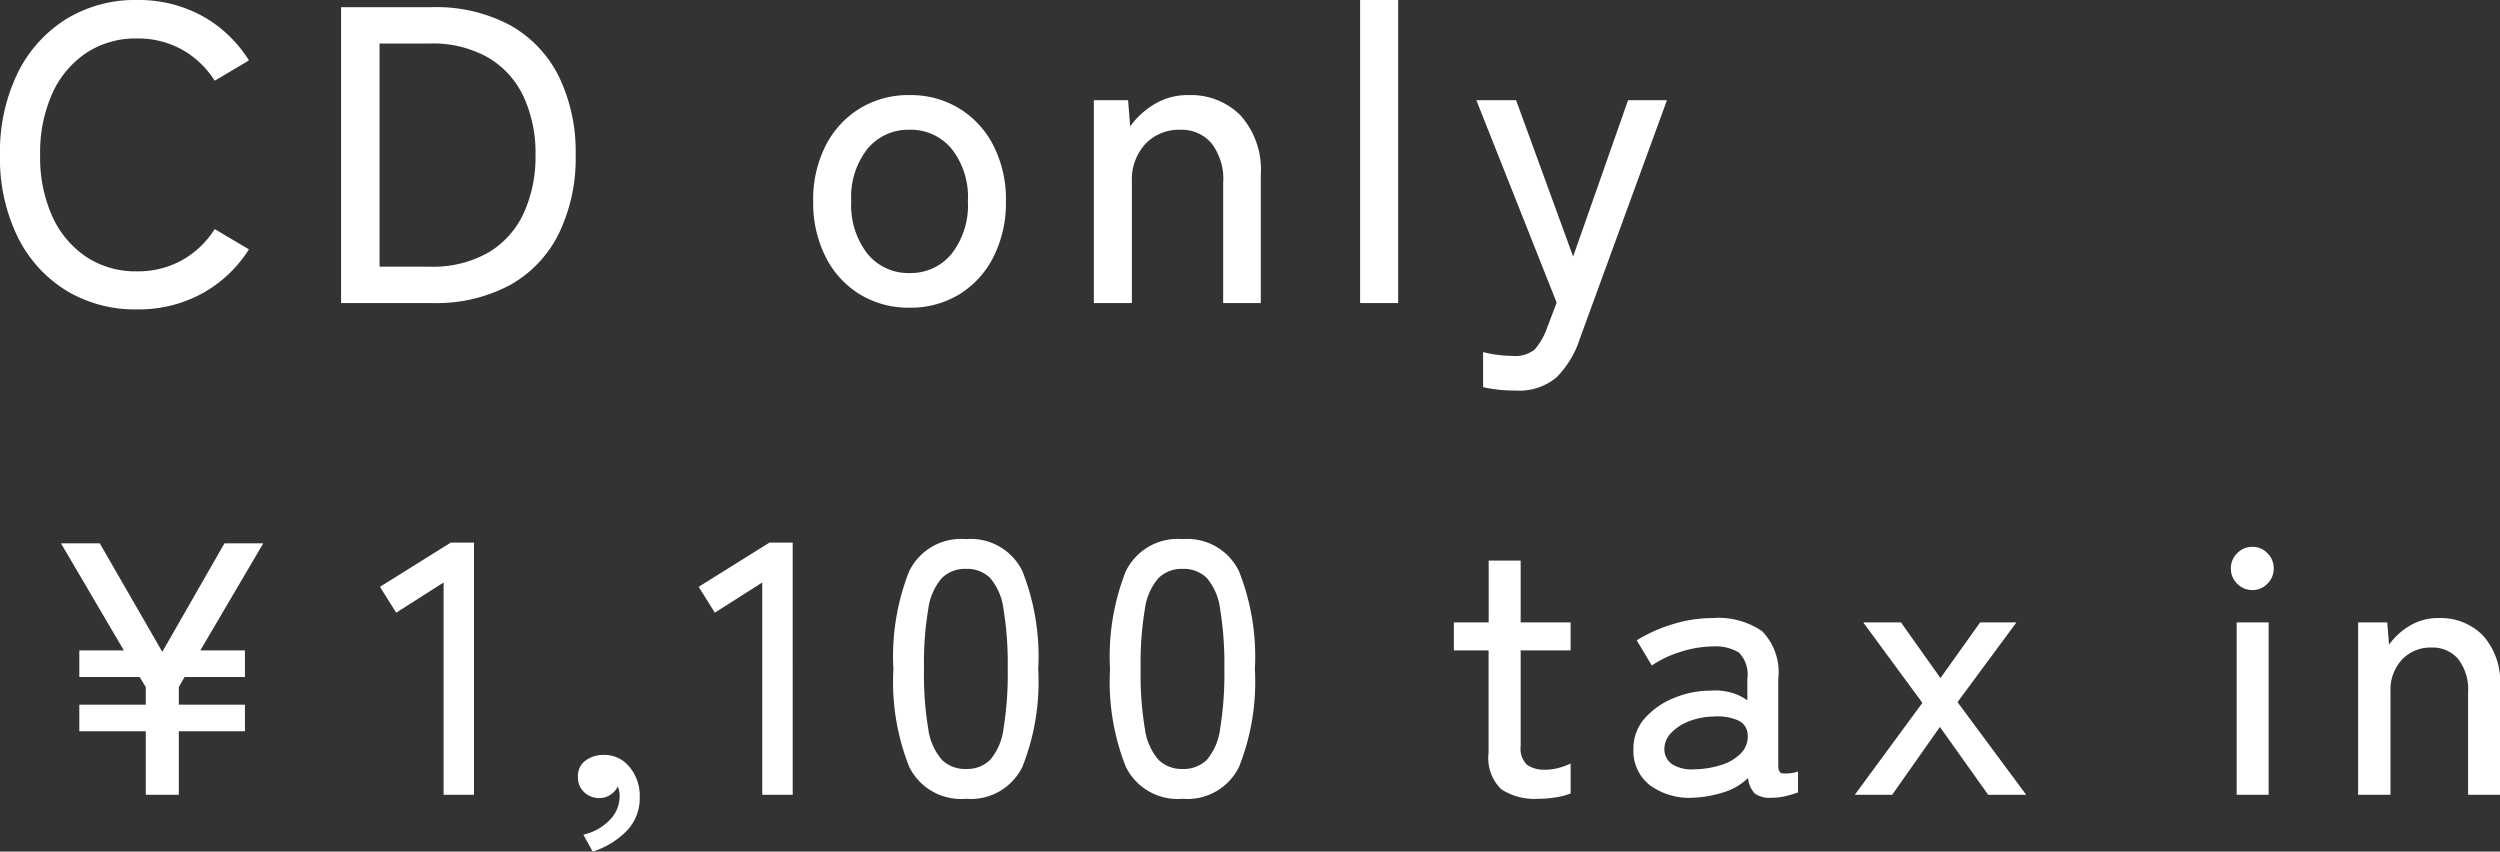
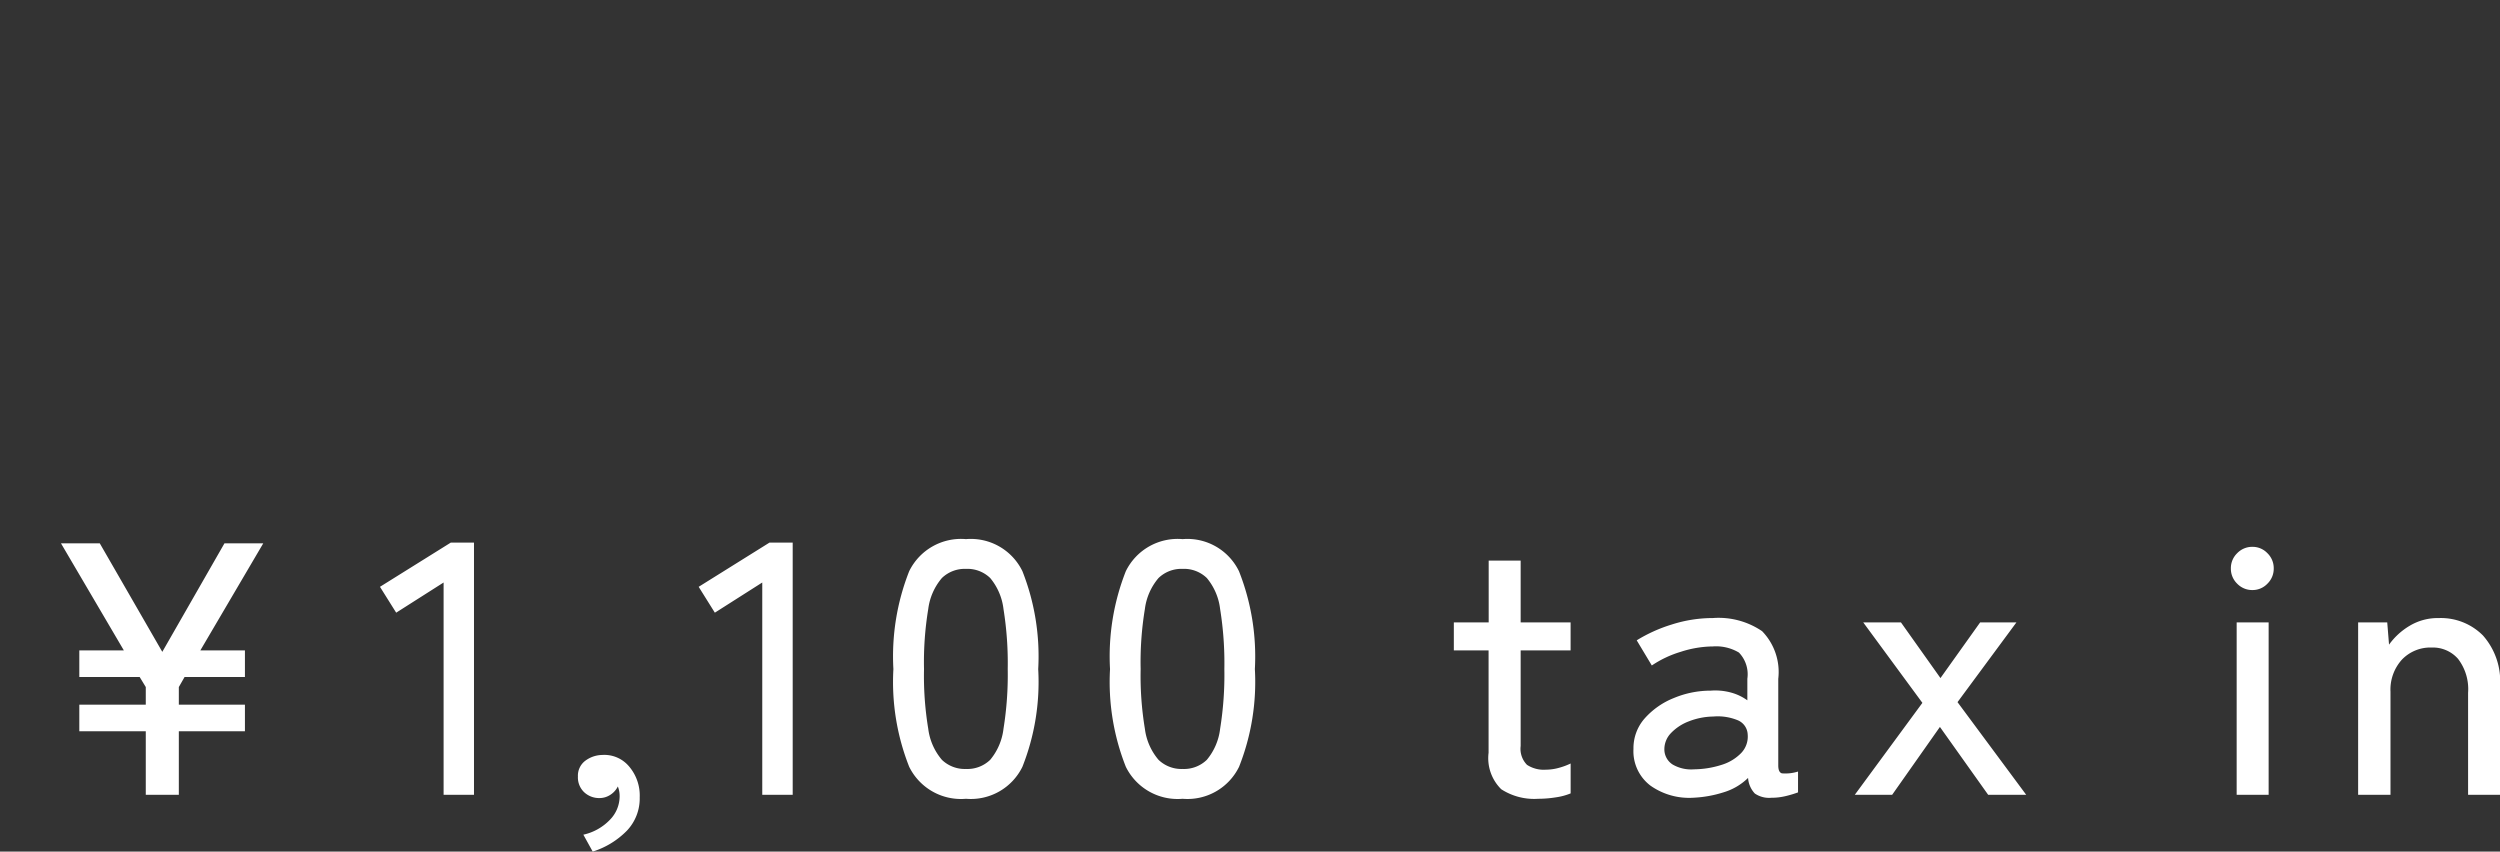
<svg xmlns="http://www.w3.org/2000/svg" width="118.299" height="40.296" viewBox="0 0 118.299 40.296">
  <rect x="0" y="0" width="118.299" height="40.296" fill="#333333" stroke="none" />
  <g id="グループ_669" data-name="グループ 669" transform="translate(-290.43 -4019.321)">
-     <path id="パス_23314" data-name="パス 23314" d="M7.3.3A6.272,6.272,0,0,1,3.94-.6,6.188,6.188,0,0,1,1.65-3.14,8.447,8.447,0,0,1,.82-7a8.51,8.51,0,0,1,.83-3.87,6.244,6.244,0,0,1,2.29-2.56,6.219,6.219,0,0,1,3.36-.91,6.271,6.271,0,0,1,3.08.75,6.06,6.06,0,0,1,2.22,2.11l-1.62.96A4.352,4.352,0,0,0,9.42-12a4.305,4.305,0,0,0-2.12-.52,4.238,4.238,0,0,0-2.39.68A4.551,4.551,0,0,0,3.3-9.93,6.816,6.816,0,0,0,2.72-7,6.765,6.765,0,0,0,3.3-4.09,4.551,4.551,0,0,0,4.91-2.18,4.238,4.238,0,0,0,7.3-1.5a4.305,4.305,0,0,0,2.12-.52A4.352,4.352,0,0,0,10.98-3.5l1.62.96A6.115,6.115,0,0,1,10.38-.45,6.271,6.271,0,0,1,7.3.3ZM16.96,0V-14h4.3a7.4,7.4,0,0,1,3.71.86,5.663,5.663,0,0,1,2.3,2.43A8.161,8.161,0,0,1,28.06-7a8.176,8.176,0,0,1-.79,3.7,5.651,5.651,0,0,1-2.3,2.44A7.4,7.4,0,0,1,21.26,0Zm1.82-1.72h2.36a5.321,5.321,0,0,0,2.79-.67A4.224,4.224,0,0,0,25.6-4.25,6.391,6.391,0,0,0,26.16-7a6.374,6.374,0,0,0-.56-2.76,4.235,4.235,0,0,0-1.67-1.85,5.321,5.321,0,0,0-2.79-.67H18.78ZM43.86.22a4.413,4.413,0,0,1-2.35-.63,4.386,4.386,0,0,1-1.62-1.77,5.664,5.664,0,0,1-.59-2.64,5.6,5.6,0,0,1,.59-2.63,4.4,4.4,0,0,1,1.62-1.76,4.413,4.413,0,0,1,2.35-.63,4.413,4.413,0,0,1,2.35.63,4.4,4.4,0,0,1,1.62,1.76,5.6,5.6,0,0,1,.59,2.63,5.665,5.665,0,0,1-.59,2.64A4.386,4.386,0,0,1,46.21-.41,4.413,4.413,0,0,1,43.86.22Zm0-1.64a2.486,2.486,0,0,0,1.99-.91,3.734,3.734,0,0,0,.77-2.49,3.693,3.693,0,0,0-.77-2.48,2.5,2.5,0,0,0-1.99-.9,2.5,2.5,0,0,0-1.99.9,3.693,3.693,0,0,0-.77,2.48,3.734,3.734,0,0,0,.77,2.49A2.486,2.486,0,0,0,43.86-1.42ZM52.58,0V-9.6H54.2l.1,1.24A3.789,3.789,0,0,1,55.43-9.4a3.03,3.03,0,0,1,1.63-.44,3.3,3.3,0,0,1,2.47.97,3.854,3.854,0,0,1,.95,2.81V0H58.7V-5.68a2.771,2.771,0,0,0-.56-1.89,1.861,1.861,0,0,0-1.46-.63,2.192,2.192,0,0,0-1.66.67,2.484,2.484,0,0,0-.64,1.79V0Zm12.6,0V-14.34h1.8V0Zm7.36,4.14A6.747,6.747,0,0,1,71,3.98V2.32a5.438,5.438,0,0,0,.67.13,5.306,5.306,0,0,0,.71.05,1.481,1.481,0,0,0,1.06-.3,3.215,3.215,0,0,0,.6-1.06l.44-1.16L70.68-9.6h1.88l2.7,7.4,2.6-7.4H79.7L75.58,1.68a4.581,4.581,0,0,1-1.11,1.84A2.741,2.741,0,0,1,72.54,4.14Z" transform="translate(289.61 4033.661)" fill="#fff" />
-     <path id="パス_23315" data-name="パス 23315" d="M7.718,0V-3.009H4.573V-4.267H7.718V-5.1l-.289-.476H4.573V-6.834H6.681L3.706-11.9H5.542L8.5-6.766,11.441-11.9h1.836L10.3-6.834H12.41v1.258H9.554L9.282-5.1v.833H12.41v1.258H9.282V0ZM21.811,0V-10.047L19.567-8.619,18.8-9.843l3.349-2.091h1.1V0Zm7.055,2.686-.442-.8a2.49,2.49,0,0,0,1.258-.706,1.593,1.593,0,0,0,.459-1.1,1.231,1.231,0,0,0-.085-.476A.983.983,0,0,1,29.7,0a.926.926,0,0,1-.51.153,1.032,1.032,0,0,1-.723-.272.963.963,0,0,1-.3-.748.882.882,0,0,1,.34-.739,1.376,1.376,0,0,1,.816-.281,1.522,1.522,0,0,1,1.258.536,2.121,2.121,0,0,1,.51,1.47A2.213,2.213,0,0,1,30.481,1.7,3.9,3.9,0,0,1,28.866,2.686ZM36.89,0V-10.047L34.646-8.619l-.765-1.224,3.349-2.091h1.1V0Zm9.639.187a2.731,2.731,0,0,1-2.686-1.513,10.9,10.9,0,0,1-.748-4.624,10.966,10.966,0,0,1,.748-4.633A2.729,2.729,0,0,1,46.529-12.1,2.714,2.714,0,0,1,49.2-10.583a10.966,10.966,0,0,1,.748,4.633A10.9,10.9,0,0,1,49.2-1.326,2.717,2.717,0,0,1,46.529.187Zm0-1.411a1.551,1.551,0,0,0,1.147-.433,2.8,2.8,0,0,0,.629-1.471,15.976,15.976,0,0,0,.2-2.822,16.1,16.1,0,0,0-.2-2.839,2.8,2.8,0,0,0-.629-1.47,1.551,1.551,0,0,0-1.147-.433,1.558,1.558,0,0,0-1.139.433,2.8,2.8,0,0,0-.646,1.47,15.445,15.445,0,0,0-.2,2.839,15.324,15.324,0,0,0,.2,2.822,2.8,2.8,0,0,0,.646,1.471A1.558,1.558,0,0,0,46.529-1.224ZM56.78.187a2.731,2.731,0,0,1-2.686-1.513,10.9,10.9,0,0,1-.748-4.624,10.966,10.966,0,0,1,.748-4.633A2.729,2.729,0,0,1,56.78-12.1a2.714,2.714,0,0,1,2.669,1.521A10.966,10.966,0,0,1,60.2-5.95a10.9,10.9,0,0,1-.748,4.624A2.717,2.717,0,0,1,56.78.187Zm0-1.411a1.551,1.551,0,0,0,1.147-.433,2.8,2.8,0,0,0,.629-1.471,15.976,15.976,0,0,0,.2-2.822,16.1,16.1,0,0,0-.2-2.839,2.8,2.8,0,0,0-.629-1.47,1.551,1.551,0,0,0-1.147-.433,1.558,1.558,0,0,0-1.139.433,2.8,2.8,0,0,0-.646,1.47,15.445,15.445,0,0,0-.2,2.839,15.324,15.324,0,0,0,.2,2.822,2.8,2.8,0,0,0,.646,1.471A1.558,1.558,0,0,0,56.78-1.224ZM73.61.187a2.871,2.871,0,0,1-1.751-.451,2.061,2.061,0,0,1-.6-1.725V-6.834H69.615V-8.16h1.649v-2.924h1.513V-8.16H75.14v1.326H72.777v4.522a1.081,1.081,0,0,0,.3.893,1.448,1.448,0,0,0,.893.229,2.346,2.346,0,0,0,.637-.093,3.116,3.116,0,0,0,.535-.2V-.068a2.915,2.915,0,0,1-.7.187A5.268,5.268,0,0,1,73.61.187ZM80.971.136a3.176,3.176,0,0,1-2.049-.569,2.043,2.043,0,0,1-.807-1.743,2.123,2.123,0,0,1,.535-1.445,3.649,3.649,0,0,1,1.377-.96A4.512,4.512,0,0,1,81.77-4.93a2.823,2.823,0,0,1,.969.093,2.4,2.4,0,0,1,.765.365v-1.02a1.48,1.48,0,0,0-.4-1.241,2.115,2.115,0,0,0-1.232-.289,5.062,5.062,0,0,0-1.521.255,5.031,5.031,0,0,0-1.368.646l-.714-1.19a7.127,7.127,0,0,1,1.657-.748,6.377,6.377,0,0,1,1.947-.306,3.653,3.653,0,0,1,2.329.621,2.772,2.772,0,0,1,.765,2.253v4.1q0,.323.17.374a1.976,1.976,0,0,0,.765-.085v.986a4.936,4.936,0,0,1-.561.17,2.863,2.863,0,0,1-.7.085,1.2,1.2,0,0,1-.782-.2A1.191,1.191,0,0,1,83.538-.8a2.8,2.8,0,0,1-1.156.68A5.519,5.519,0,0,1,80.971.136Zm.017-1.343a4.432,4.432,0,0,0,1.3-.212,2.175,2.175,0,0,0,.926-.561,1.123,1.123,0,0,0,.306-.875.763.763,0,0,0-.485-.68,2.492,2.492,0,0,0-1.147-.17,3.306,3.306,0,0,0-1.156.229,2.292,2.292,0,0,0-.841.553,1.1,1.1,0,0,0-.314.765.85.85,0,0,0,.391.723A1.749,1.749,0,0,0,80.988-1.207ZM88.587,0l3.2-4.352-2.8-3.808h1.785l1.87,2.635L94.52-8.16h1.717L93.449-4.386,96.7,0h-1.8L92.616-3.213,90.355,0Zm18.071,0V-8.16h1.513V0Zm.748-9.69a.984.984,0,0,1-.722-.3.984.984,0,0,1-.3-.723.984.984,0,0,1,.3-.722.984.984,0,0,1,.722-.3.964.964,0,0,1,.706.3.984.984,0,0,1,.3.722.984.984,0,0,1-.3.723A.964.964,0,0,1,107.406-9.69Zm5,9.69V-8.16h1.377l.085,1.054a3.221,3.221,0,0,1,.961-.884,2.576,2.576,0,0,1,1.385-.374,2.809,2.809,0,0,1,2.1.825,3.275,3.275,0,0,1,.808,2.389V0h-1.513V-4.828a2.355,2.355,0,0,0-.476-1.607,1.582,1.582,0,0,0-1.241-.535,1.864,1.864,0,0,0-1.411.569,2.111,2.111,0,0,0-.544,1.522V0Z" transform="translate(289.61 4056.932)" fill="#fff" />
+     <path id="パス_23315" data-name="パス 23315" d="M7.718,0V-3.009H4.573V-4.267H7.718V-5.1l-.289-.476H4.573V-6.834H6.681L3.706-11.9H5.542L8.5-6.766,11.441-11.9h1.836L10.3-6.834H12.41v1.258H9.554L9.282-5.1v.833H12.41v1.258H9.282V0ZM21.811,0V-10.047L19.567-8.619,18.8-9.843l3.349-2.091h1.1V0Zm7.055,2.686-.442-.8a2.49,2.49,0,0,0,1.258-.706,1.593,1.593,0,0,0,.459-1.1,1.231,1.231,0,0,0-.085-.476A.983.983,0,0,1,29.7,0a.926.926,0,0,1-.51.153,1.032,1.032,0,0,1-.723-.272.963.963,0,0,1-.3-.748.882.882,0,0,1,.34-.739,1.376,1.376,0,0,1,.816-.281,1.522,1.522,0,0,1,1.258.536,2.121,2.121,0,0,1,.51,1.47A2.213,2.213,0,0,1,30.481,1.7,3.9,3.9,0,0,1,28.866,2.686ZM36.89,0V-10.047L34.646-8.619l-.765-1.224,3.349-2.091h1.1V0Zm9.639.187a2.731,2.731,0,0,1-2.686-1.513,10.9,10.9,0,0,1-.748-4.624,10.966,10.966,0,0,1,.748-4.633A2.729,2.729,0,0,1,46.529-12.1,2.714,2.714,0,0,1,49.2-10.583a10.966,10.966,0,0,1,.748,4.633A10.9,10.9,0,0,1,49.2-1.326,2.717,2.717,0,0,1,46.529.187Zm0-1.411a1.551,1.551,0,0,0,1.147-.433,2.8,2.8,0,0,0,.629-1.471,15.976,15.976,0,0,0,.2-2.822,16.1,16.1,0,0,0-.2-2.839,2.8,2.8,0,0,0-.629-1.47,1.551,1.551,0,0,0-1.147-.433,1.558,1.558,0,0,0-1.139.433,2.8,2.8,0,0,0-.646,1.47,15.445,15.445,0,0,0-.2,2.839,15.324,15.324,0,0,0,.2,2.822,2.8,2.8,0,0,0,.646,1.471A1.558,1.558,0,0,0,46.529-1.224ZM56.78.187a2.731,2.731,0,0,1-2.686-1.513,10.9,10.9,0,0,1-.748-4.624,10.966,10.966,0,0,1,.748-4.633A2.729,2.729,0,0,1,56.78-12.1a2.714,2.714,0,0,1,2.669,1.521A10.966,10.966,0,0,1,60.2-5.95a10.9,10.9,0,0,1-.748,4.624A2.717,2.717,0,0,1,56.78.187Zm0-1.411a1.551,1.551,0,0,0,1.147-.433,2.8,2.8,0,0,0,.629-1.471,15.976,15.976,0,0,0,.2-2.822,16.1,16.1,0,0,0-.2-2.839,2.8,2.8,0,0,0-.629-1.47,1.551,1.551,0,0,0-1.147-.433,1.558,1.558,0,0,0-1.139.433,2.8,2.8,0,0,0-.646,1.47,15.445,15.445,0,0,0-.2,2.839,15.324,15.324,0,0,0,.2,2.822,2.8,2.8,0,0,0,.646,1.471A1.558,1.558,0,0,0,56.78-1.224ZM73.61.187a2.871,2.871,0,0,1-1.751-.451,2.061,2.061,0,0,1-.6-1.725V-6.834H69.615V-8.16h1.649v-2.924h1.513V-8.16H75.14v1.326H72.777v4.522a1.081,1.081,0,0,0,.3.893,1.448,1.448,0,0,0,.893.229,2.346,2.346,0,0,0,.637-.093,3.116,3.116,0,0,0,.535-.2V-.068a2.915,2.915,0,0,1-.7.187A5.268,5.268,0,0,1,73.61.187M80.971.136a3.176,3.176,0,0,1-2.049-.569,2.043,2.043,0,0,1-.807-1.743,2.123,2.123,0,0,1,.535-1.445,3.649,3.649,0,0,1,1.377-.96A4.512,4.512,0,0,1,81.77-4.93a2.823,2.823,0,0,1,.969.093,2.4,2.4,0,0,1,.765.365v-1.02a1.48,1.48,0,0,0-.4-1.241,2.115,2.115,0,0,0-1.232-.289,5.062,5.062,0,0,0-1.521.255,5.031,5.031,0,0,0-1.368.646l-.714-1.19a7.127,7.127,0,0,1,1.657-.748,6.377,6.377,0,0,1,1.947-.306,3.653,3.653,0,0,1,2.329.621,2.772,2.772,0,0,1,.765,2.253v4.1q0,.323.17.374a1.976,1.976,0,0,0,.765-.085v.986a4.936,4.936,0,0,1-.561.17,2.863,2.863,0,0,1-.7.085,1.2,1.2,0,0,1-.782-.2A1.191,1.191,0,0,1,83.538-.8a2.8,2.8,0,0,1-1.156.68A5.519,5.519,0,0,1,80.971.136Zm.017-1.343a4.432,4.432,0,0,0,1.3-.212,2.175,2.175,0,0,0,.926-.561,1.123,1.123,0,0,0,.306-.875.763.763,0,0,0-.485-.68,2.492,2.492,0,0,0-1.147-.17,3.306,3.306,0,0,0-1.156.229,2.292,2.292,0,0,0-.841.553,1.1,1.1,0,0,0-.314.765.85.85,0,0,0,.391.723A1.749,1.749,0,0,0,80.988-1.207ZM88.587,0l3.2-4.352-2.8-3.808h1.785l1.87,2.635L94.52-8.16h1.717L93.449-4.386,96.7,0h-1.8L92.616-3.213,90.355,0Zm18.071,0V-8.16h1.513V0Zm.748-9.69a.984.984,0,0,1-.722-.3.984.984,0,0,1-.3-.723.984.984,0,0,1,.3-.722.984.984,0,0,1,.722-.3.964.964,0,0,1,.706.3.984.984,0,0,1,.3.722.984.984,0,0,1-.3.723A.964.964,0,0,1,107.406-9.69Zm5,9.69V-8.16h1.377l.085,1.054a3.221,3.221,0,0,1,.961-.884,2.576,2.576,0,0,1,1.385-.374,2.809,2.809,0,0,1,2.1.825,3.275,3.275,0,0,1,.808,2.389V0h-1.513V-4.828a2.355,2.355,0,0,0-.476-1.607,1.582,1.582,0,0,0-1.241-.535,1.864,1.864,0,0,0-1.411.569,2.111,2.111,0,0,0-.544,1.522V0Z" transform="translate(289.61 4056.932)" fill="#fff" />
  </g>
</svg>